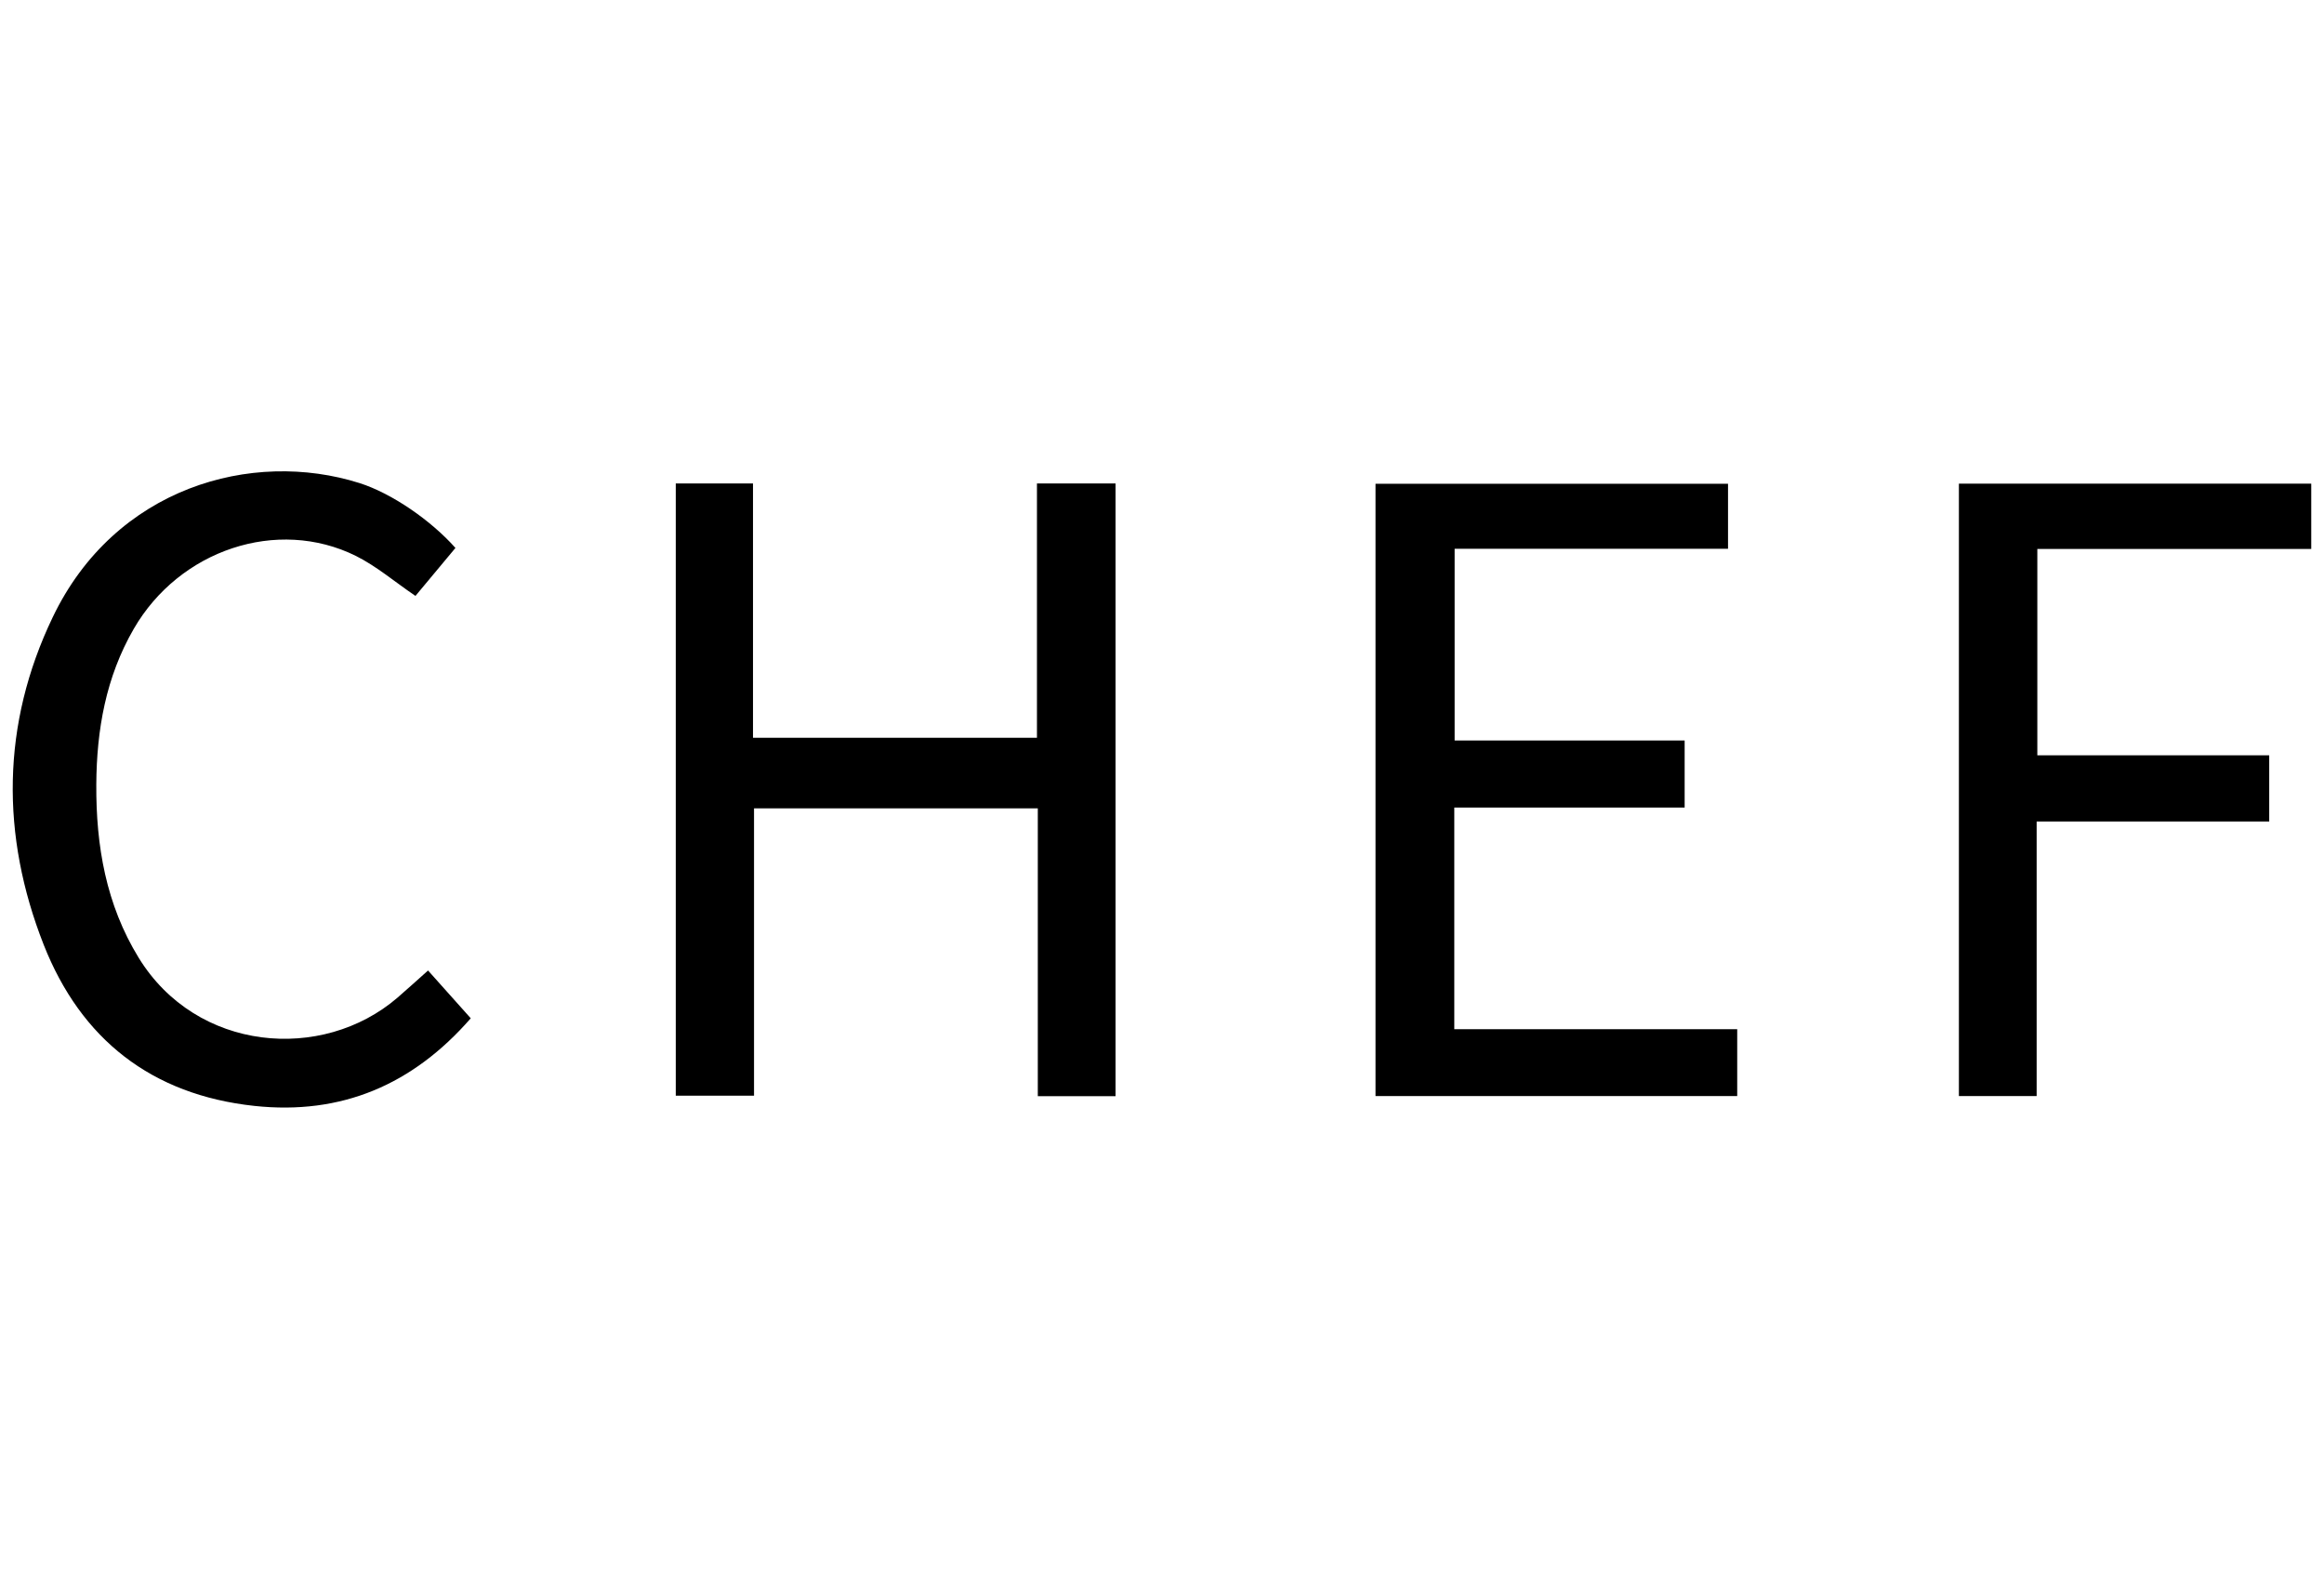
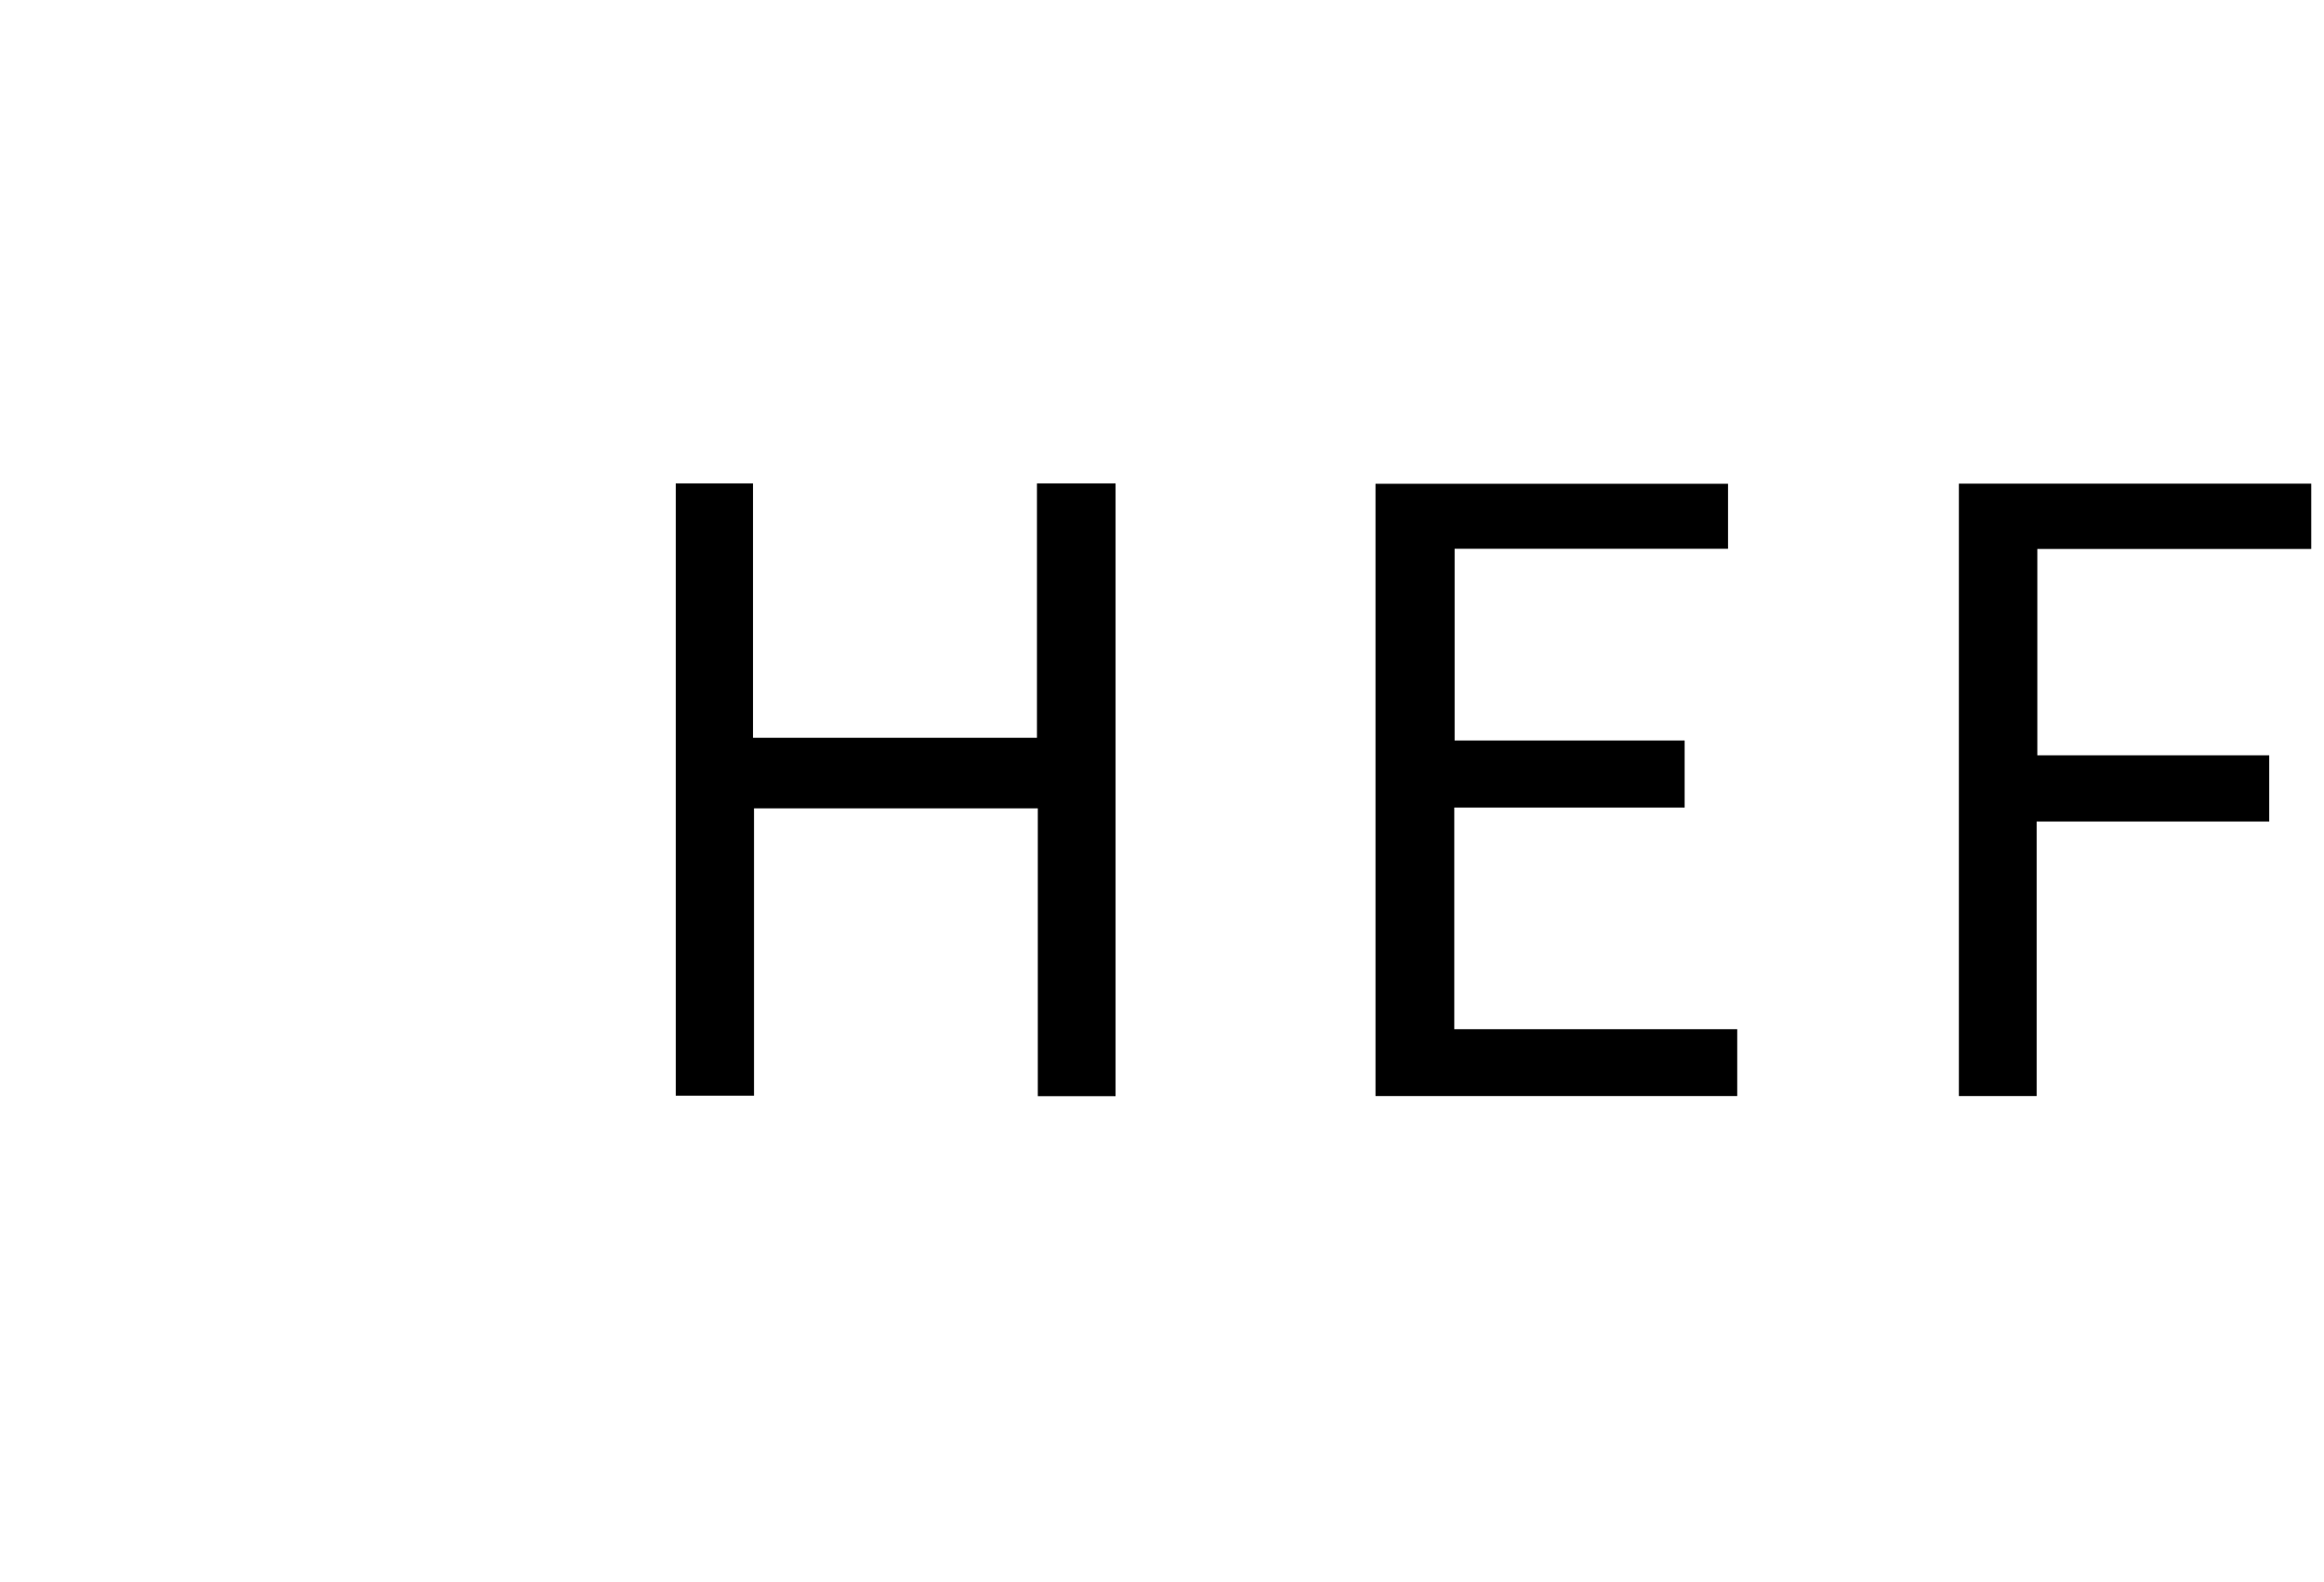
<svg xmlns="http://www.w3.org/2000/svg" xml:space="preserve" style="enable-background:new 0 0 1366 929.8;" viewBox="0 0 1366 929.8" height="929.8px" width="1366px" y="0px" x="0px" id="Layer_1" version="1.1">
  <g>
    <path d="M655.7,644.4c-15.3,0-30.1,0-45.7,0c0-56.4,0-112.6,0-169.2c-55.8,0-110.8,0-166.8,0c0,56.1,0,112.1,0,168.9   c-15.7,0-30.5,0-46,0c0-119.6,0-239.5,0-359.9c15,0,29.8,0,45.4,0c0,49.8,0,99.3,0,149.5c55.8,0,110.9,0,166.9,0   c0-49.6,0-99.4,0-149.5c15.9,0,30.7,0,46.2,0C655.7,404,655.7,523.7,655.7,644.4z" />
    <path d="M990.2,474.7c-45.3,0-90.1,0-135.4,0c0,43.7,0,86.6,0,130.3c55.5,0,110.6,0,166.3,0c0,13.5,0,26.1,0,39.3   c-70.8,0-141.4,0-212.6,0c0-119.8,0-239.5,0-359.9c68.8,0,137.7,0,207.2,0c0,12.6,0,25,0,38.2c-53.6,0-106.8,0-160.7,0   c0,37.8,0,74.9,0,112.7c45,0,89.8,0,135.2,0C990.2,448.5,990.2,460.9,990.2,474.7z" />
-     <path d="M276.7,598.6c-34.1,39.1-76,57-127.2,51.5c-60.4-6.5-101.9-39.2-123.8-94.7C0.4,491.1,0.8,425.7,31,362.8   c36.5-76.2,117-98.9,180.4-78.8c19.1,6.1,42,22,56.3,38.1c-8,9.6-16.1,19.4-23.5,28.2c-12.1-8.2-22.8-17.4-35-23.5   c-46.2-22.9-103.8-3.5-130.6,42.9c-16.4,28.4-21.8,59.3-22,91.5c-0.2,36,5.7,70.5,24.9,101.8c34,55.4,107.9,61.5,152.1,23.5   c5.9-5.1,11.7-10.4,18-16C259.8,579.7,268,588.8,276.7,598.6z" />
    <path d="M1333.8,482.9c-45.7,0-90.8,0-136.7,0c0,54.1,0,107.5,0,161.4c-15.6,0-30.4,0-45.7,0c0-120.2,0-239.8,0-360   c69.1,0,137.8,0,207.1,0c0,12.6,0,25,0,38.4c-53.7,0-107.1,0-161,0c0,40.7,0,80.5,0,121.3c45.3,0,90.6,0,136.3,0   C1333.8,457.2,1333.8,469.4,1333.8,482.9z" />
  </g>
</svg>